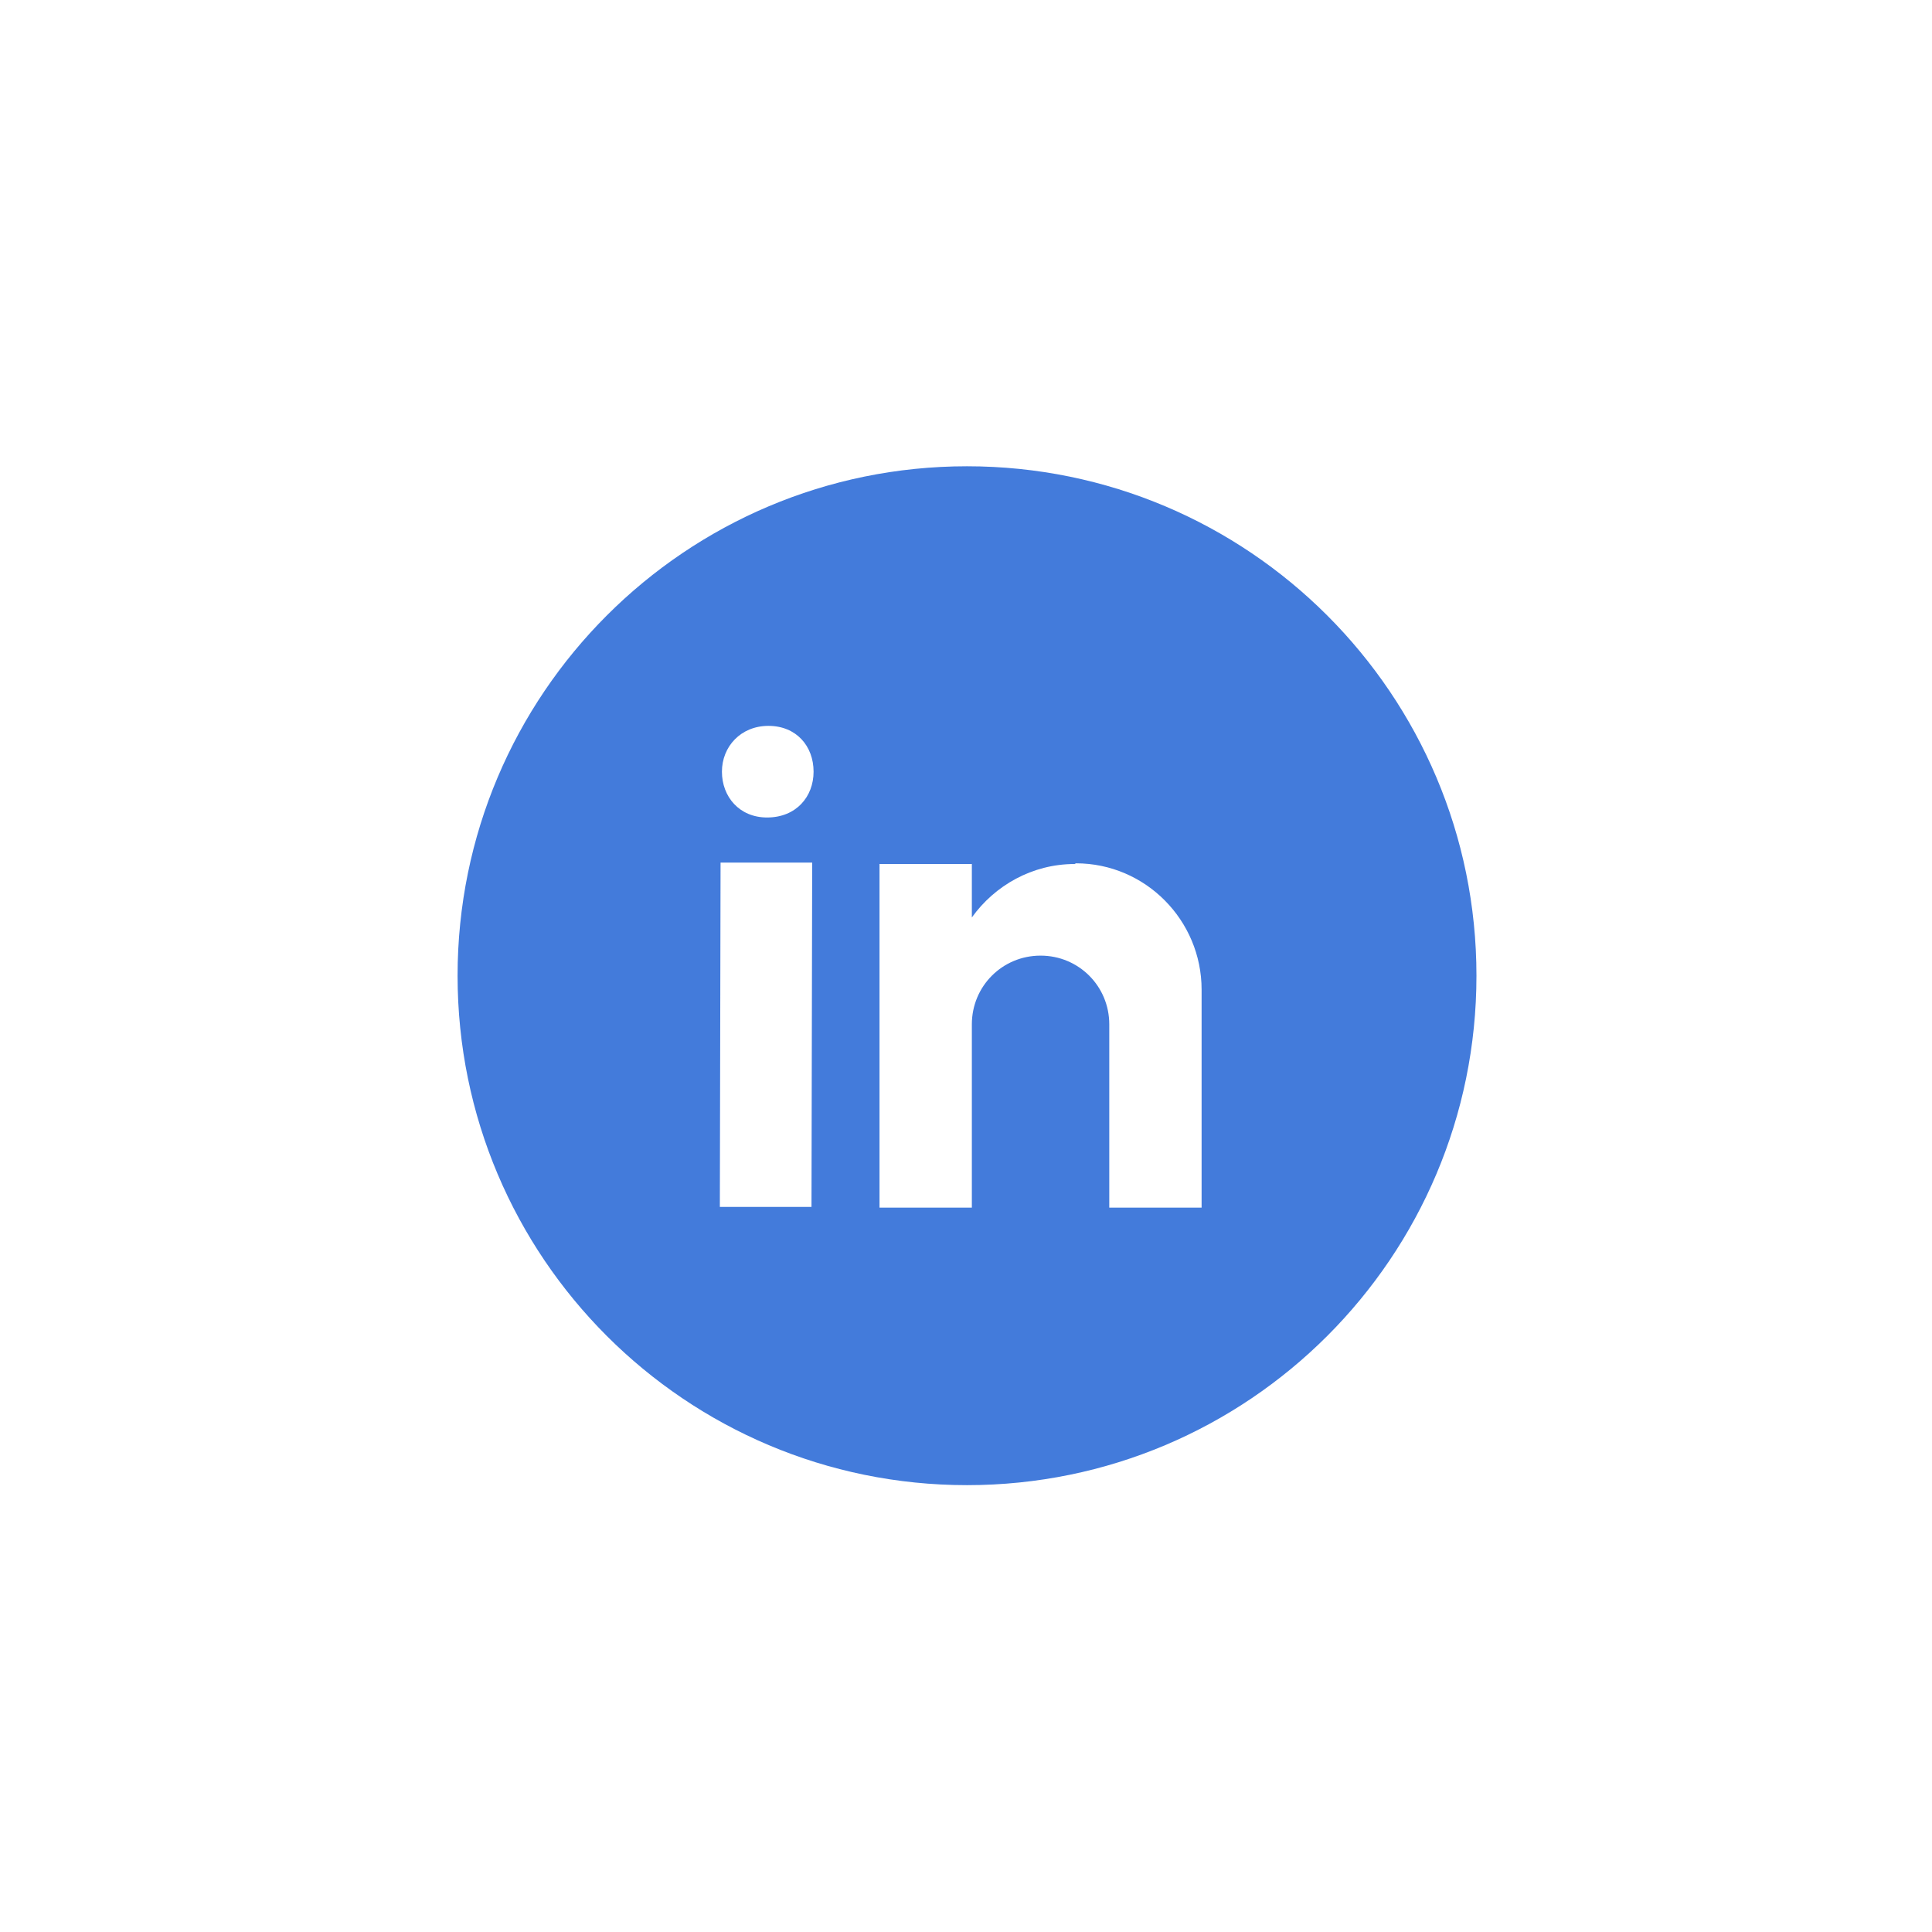
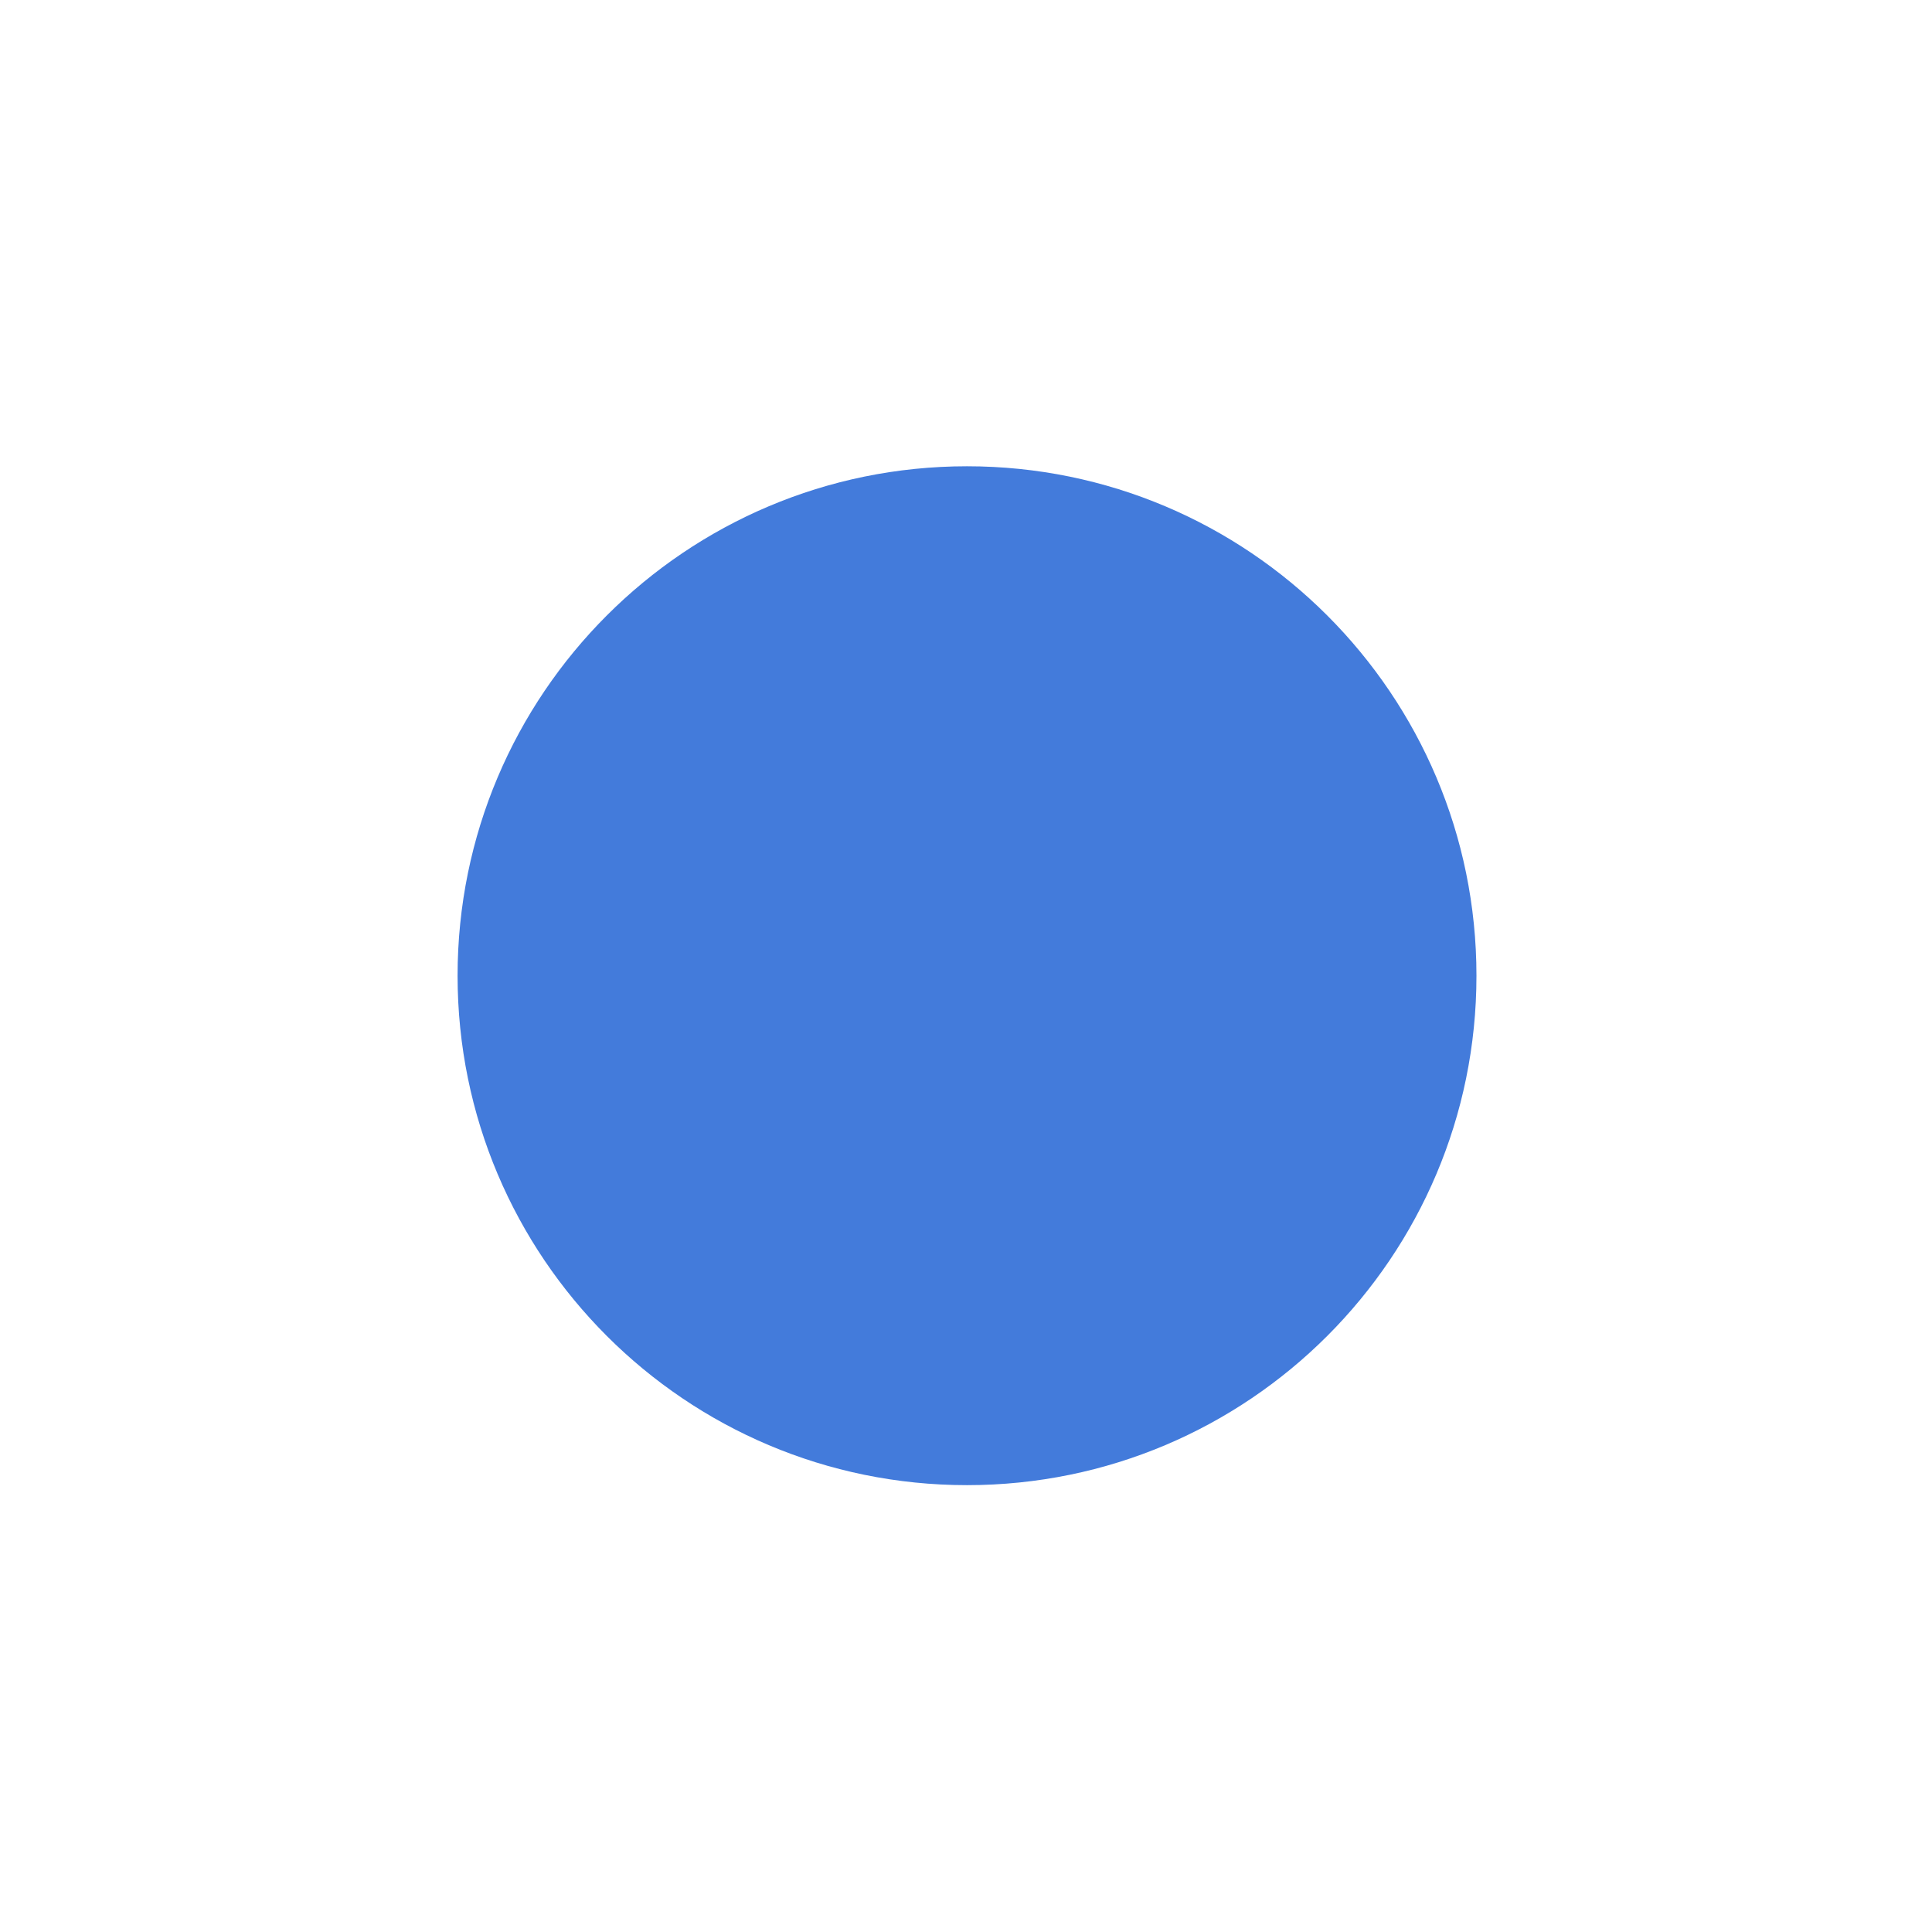
<svg xmlns="http://www.w3.org/2000/svg" width="76" height="76" viewBox="0 0 76 76" fill="none">
  <g filter="url(#filter0_d_4111_19606)">
    <path d="M38.04 54.08C49.108 54.08 58.08 45.108 58.08 34.04C58.08 22.972 49.108 14 38.04 14C26.972 14 18 22.972 18 34.04C18 45.108 26.972 54.08 38.04 54.08Z" fill="#437BDB" />
-     <path fill-rule="evenodd" clip-rule="evenodd" d="M30.174 27.816C29.082 27.816 28.399 26.997 28.399 26.014C28.399 25.031 29.137 24.212 30.229 24.212C31.321 24.212 32.004 25.004 32.004 26.014C32.004 26.997 31.321 27.816 30.174 27.816ZM28.345 29.591H31.949L31.922 43.135H28.317L28.345 29.591ZM42.326 29.619C45.056 29.619 47.268 31.858 47.268 34.588V43.163H43.636V35.954C43.636 34.452 42.435 33.25 40.933 33.25C39.431 33.25 38.23 34.452 38.23 35.954V43.163H34.598V29.646C34.625 29.646 38.23 29.646 38.23 29.646V31.748C39.131 30.492 40.605 29.646 42.271 29.646L42.326 29.619Z" fill="white" />
  </g>
  <defs>
    <filter id="filter0_d_4111_19606" x="0.631" y="0.973" width="74.819" height="74.819" filterUnits="userSpaceOnUse" color-interpolation-filters="sRGB">
      <feFlood flood-opacity="0" result="BackgroundImageFix" />
      <feColorMatrix in="SourceAlpha" type="matrix" values="0 0 0 0 0 0 0 0 0 0 0 0 0 0 0 0 0 0 127 0" result="hardAlpha" />
      <feOffset dy="4.342" />
      <feGaussianBlur stdDeviation="8.685" />
      <feColorMatrix type="matrix" values="0 0 0 0 0.263 0 0 0 0 0.482 0 0 0 0 0.859 0 0 0 0.19 0" />
      <feBlend mode="normal" in2="BackgroundImageFix" result="effect1_dropShadow_4111_19606" />
      <feBlend mode="normal" in="SourceGraphic" in2="effect1_dropShadow_4111_19606" result="shape" />
    </filter>
  </defs>
</svg>